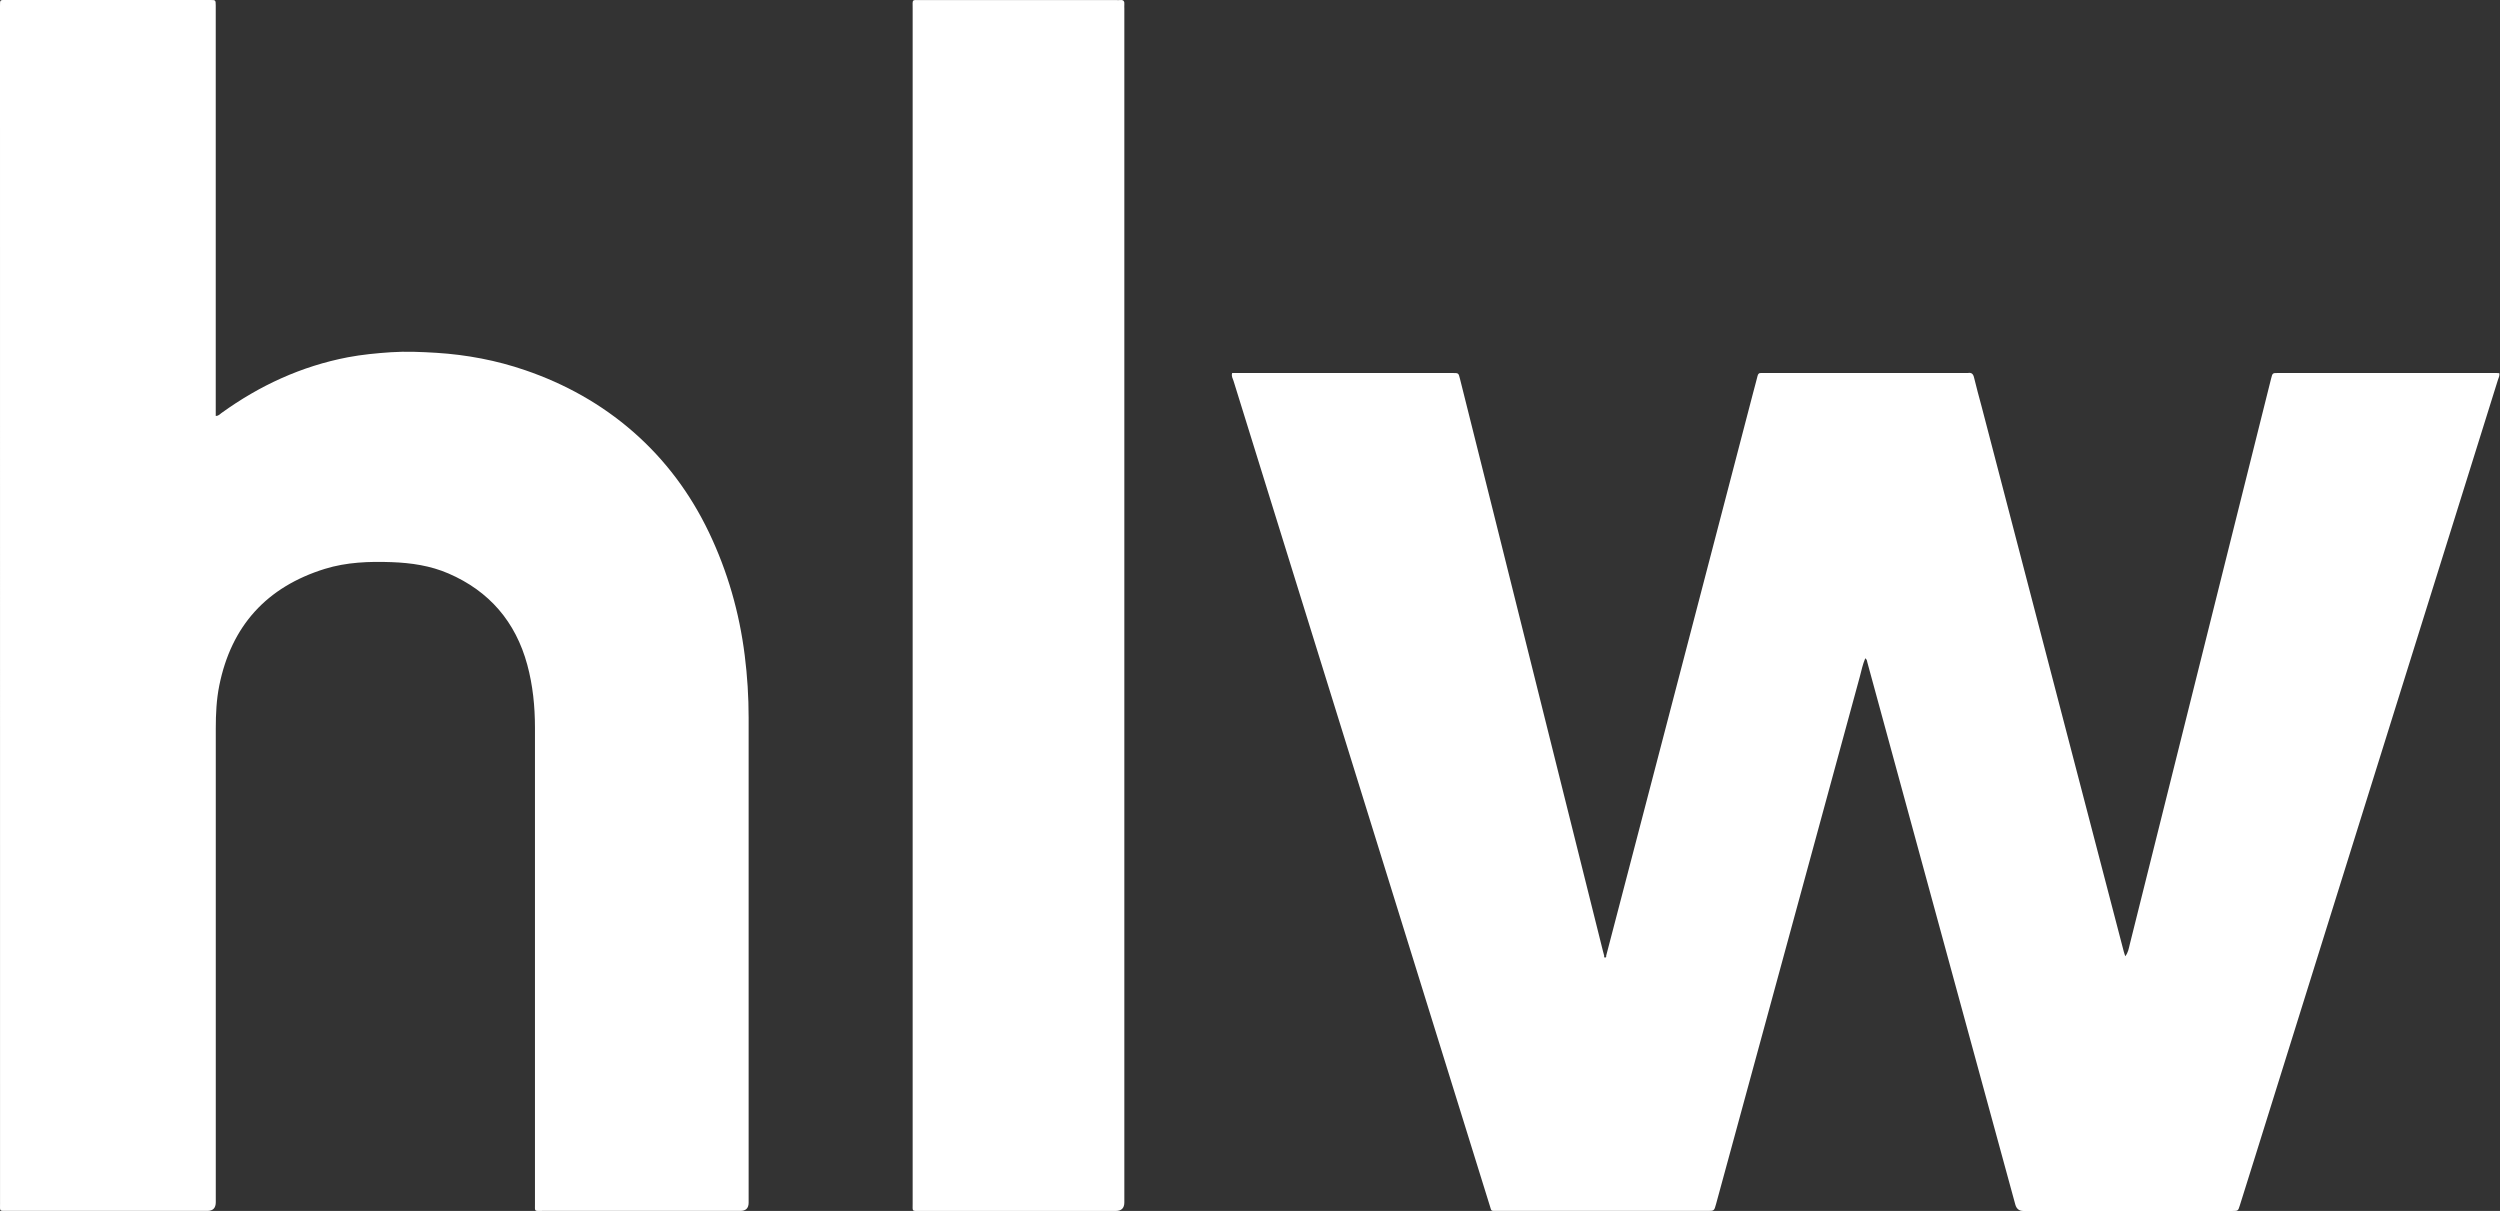
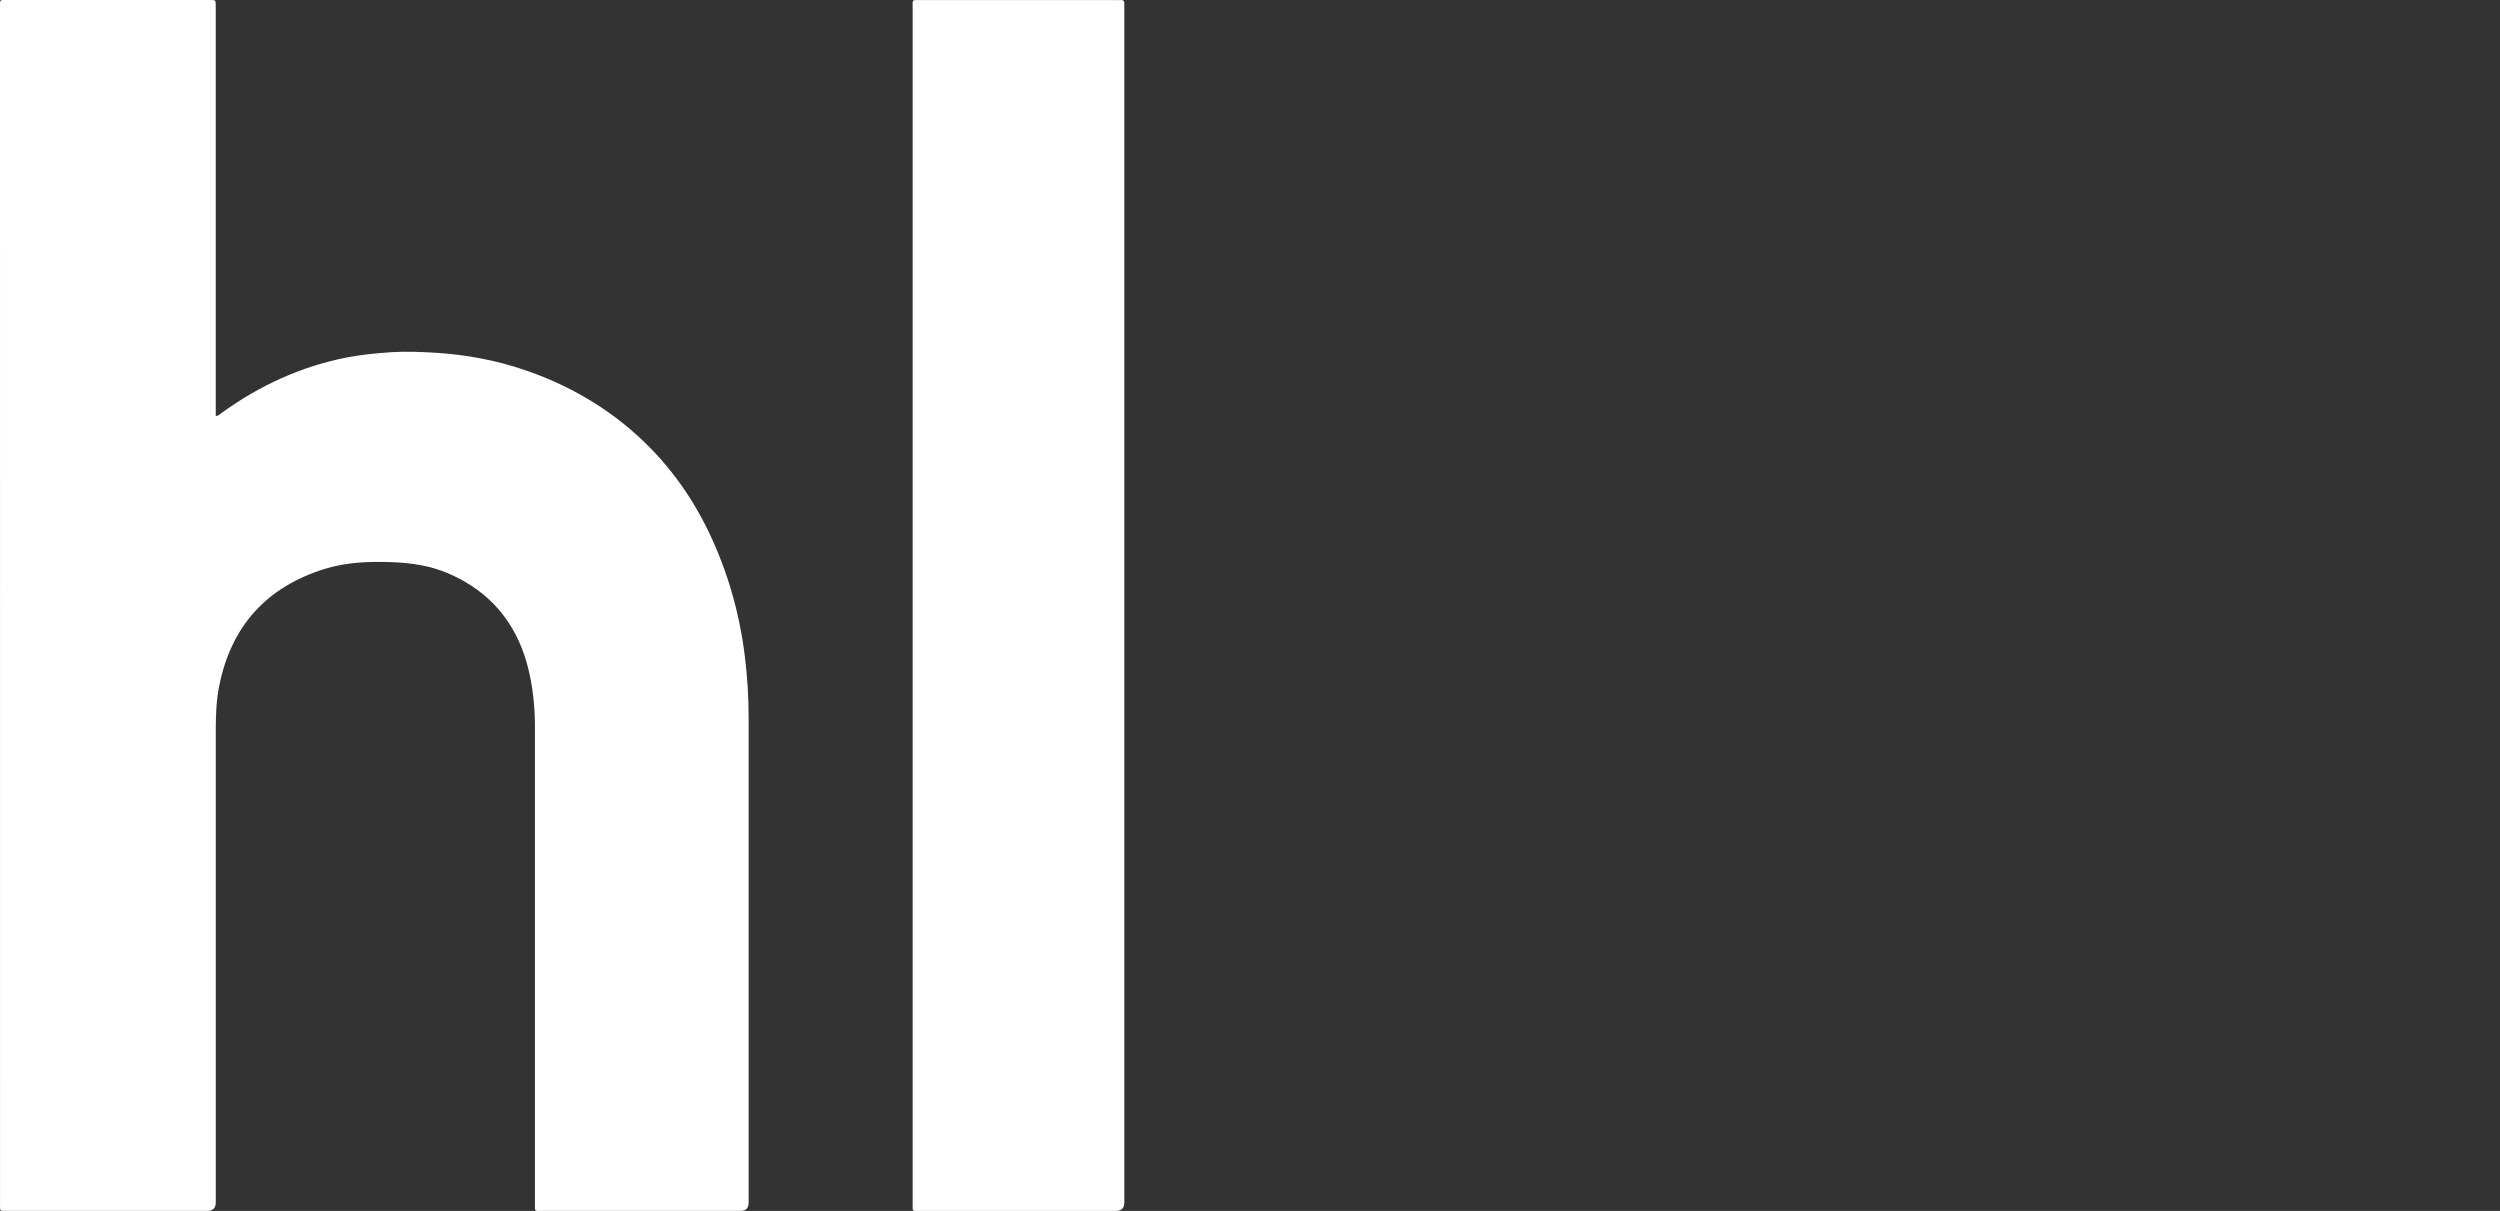
<svg xmlns="http://www.w3.org/2000/svg" width="64" height="31" viewBox="0 0 64 31" fill="none">
  <rect x="0" y="0" width="64" height="31" fill="#333333" stroke="none" />
-   <path fill-rule="evenodd" clip-rule="evenodd" d="M41.12 24.459C41.377 23.478 41.633 22.497 41.889 21.515C42.368 19.682 42.848 17.849 43.325 16.015C43.845 14.026 44.362 12.037 44.882 10.047C44.918 9.908 44.958 9.769 44.992 9.629C45.005 9.569 45.033 9.543 45.094 9.549C45.128 9.551 45.161 9.549 45.194 9.549H50.31C50.332 9.549 50.354 9.551 50.377 9.549C50.472 9.532 50.514 9.572 50.536 9.667C50.594 9.915 50.664 10.159 50.729 10.406C51.344 12.766 51.959 15.125 52.575 17.485C53.173 19.779 53.773 22.073 54.371 24.369C54.381 24.407 54.394 24.443 54.406 24.48C54.48 24.391 54.496 24.282 54.522 24.176C55.36 20.821 56.196 17.467 57.035 14.112C57.403 12.639 57.771 11.167 58.14 9.693C58.176 9.55 58.178 9.549 58.309 9.549C60.176 9.549 62.042 9.549 63.908 9.549C63.931 9.549 63.953 9.551 63.982 9.553C63.997 9.617 63.964 9.671 63.947 9.725C63.454 11.307 62.959 12.888 62.464 14.469C61.72 16.849 60.976 19.23 60.231 21.61C59.398 24.276 58.565 26.941 57.732 29.607C57.601 30.025 57.469 30.443 57.339 30.86C57.296 30.999 57.294 31.001 57.146 31.001H51.797C51.691 31.001 51.622 30.946 51.592 30.837C51.096 29.019 50.599 27.202 50.103 25.384C49.337 22.577 48.571 19.771 47.806 16.964C47.797 16.928 47.798 16.887 47.751 16.851C47.684 17.009 47.652 17.172 47.609 17.332C46.812 20.251 46.018 23.17 45.222 26.089C44.792 27.665 44.362 29.243 43.932 30.82C43.883 30.999 43.885 30.999 43.706 30.999H38.357C38.34 30.999 38.324 30.999 38.307 30.999C38.163 30.996 38.185 31.013 38.14 30.87C37.917 30.157 37.694 29.442 37.474 28.727C37.242 27.98 37.01 27.235 36.778 26.488C36.224 24.706 35.671 22.924 35.117 21.142C34.458 19.021 33.8 16.901 33.14 14.78C32.619 13.103 32.097 11.428 31.578 9.75C31.558 9.689 31.517 9.629 31.544 9.549H37.156C37.167 9.549 37.178 9.549 37.189 9.549C37.338 9.549 37.338 9.549 37.374 9.693C37.66 10.832 37.946 11.972 38.23 13.111C38.736 15.132 39.24 17.154 39.744 19.177C40.175 20.902 40.606 22.628 41.037 24.354C41.047 24.391 41.056 24.429 41.067 24.466C41.062 24.487 41.067 24.515 41.087 24.515C41.117 24.515 41.124 24.487 41.119 24.459H41.12Z" fill="white" />
  <path fill-rule="evenodd" clip-rule="evenodd" d="M5.523 10.648C5.598 10.648 5.628 10.603 5.667 10.575C6.646 9.868 7.717 9.374 8.905 9.146C9.27 9.077 9.639 9.042 10.009 9.017C10.397 8.991 10.784 9.009 11.171 9.032C11.948 9.081 12.708 9.224 13.445 9.477C14.467 9.827 15.394 10.343 16.209 11.054C17.036 11.777 17.676 12.641 18.149 13.629C18.626 14.628 18.928 15.679 19.065 16.778C19.132 17.307 19.165 17.838 19.165 18.371C19.164 22.51 19.165 26.649 19.165 30.788C19.165 30.928 19.095 30.999 18.954 30.999C17.263 30.999 15.572 30.999 13.881 30.999C13.67 30.999 13.695 31.025 13.695 30.814C13.695 26.753 13.695 22.692 13.695 18.631C13.695 18.085 13.641 17.543 13.498 17.017C13.2 15.918 12.525 15.132 11.481 14.681C11.019 14.481 10.527 14.409 10.027 14.391C9.449 14.37 8.872 14.391 8.316 14.563C6.83 15.025 5.922 16.018 5.613 17.552C5.541 17.911 5.524 18.278 5.524 18.645C5.524 22.689 5.524 26.734 5.524 30.777C5.524 30.925 5.452 30.999 5.308 30.999C3.606 30.999 1.903 30.999 0.201 30.999C-0.026 30.999 0.001 31.021 0.001 30.809C3.86014e-05 20.603 3.86013e-05 10.399 3.86013e-05 0.193C3.86013e-05 0.182 3.86013e-05 0.171 3.86013e-05 0.16C3.86013e-05 -0.014 -0.007 0 0.165 0H4.44C4.756 0 5.072 0 5.388 0C5.521 0 5.521 0.002 5.523 0.139C5.523 0.172 5.523 0.206 5.523 0.239V10.648Z" fill="white" />
  <path fill-rule="evenodd" clip-rule="evenodd" d="M23.364 15.512C23.364 10.412 23.364 5.312 23.364 0.213C23.364 -0.029 23.334 0.002 23.574 0.002C25.241 0.002 26.908 0.002 28.575 0.002C28.608 0.002 28.641 0.005 28.674 0.002C28.763 -0.009 28.791 0.034 28.783 0.117C28.78 0.15 28.783 0.184 28.783 0.217V30.782C28.783 30.927 28.71 31 28.564 31C26.892 31 25.219 31 23.547 31C23.337 31 23.364 31.018 23.364 30.812C23.364 25.712 23.364 20.613 23.364 15.513V15.512Z" fill="white" />
</svg>